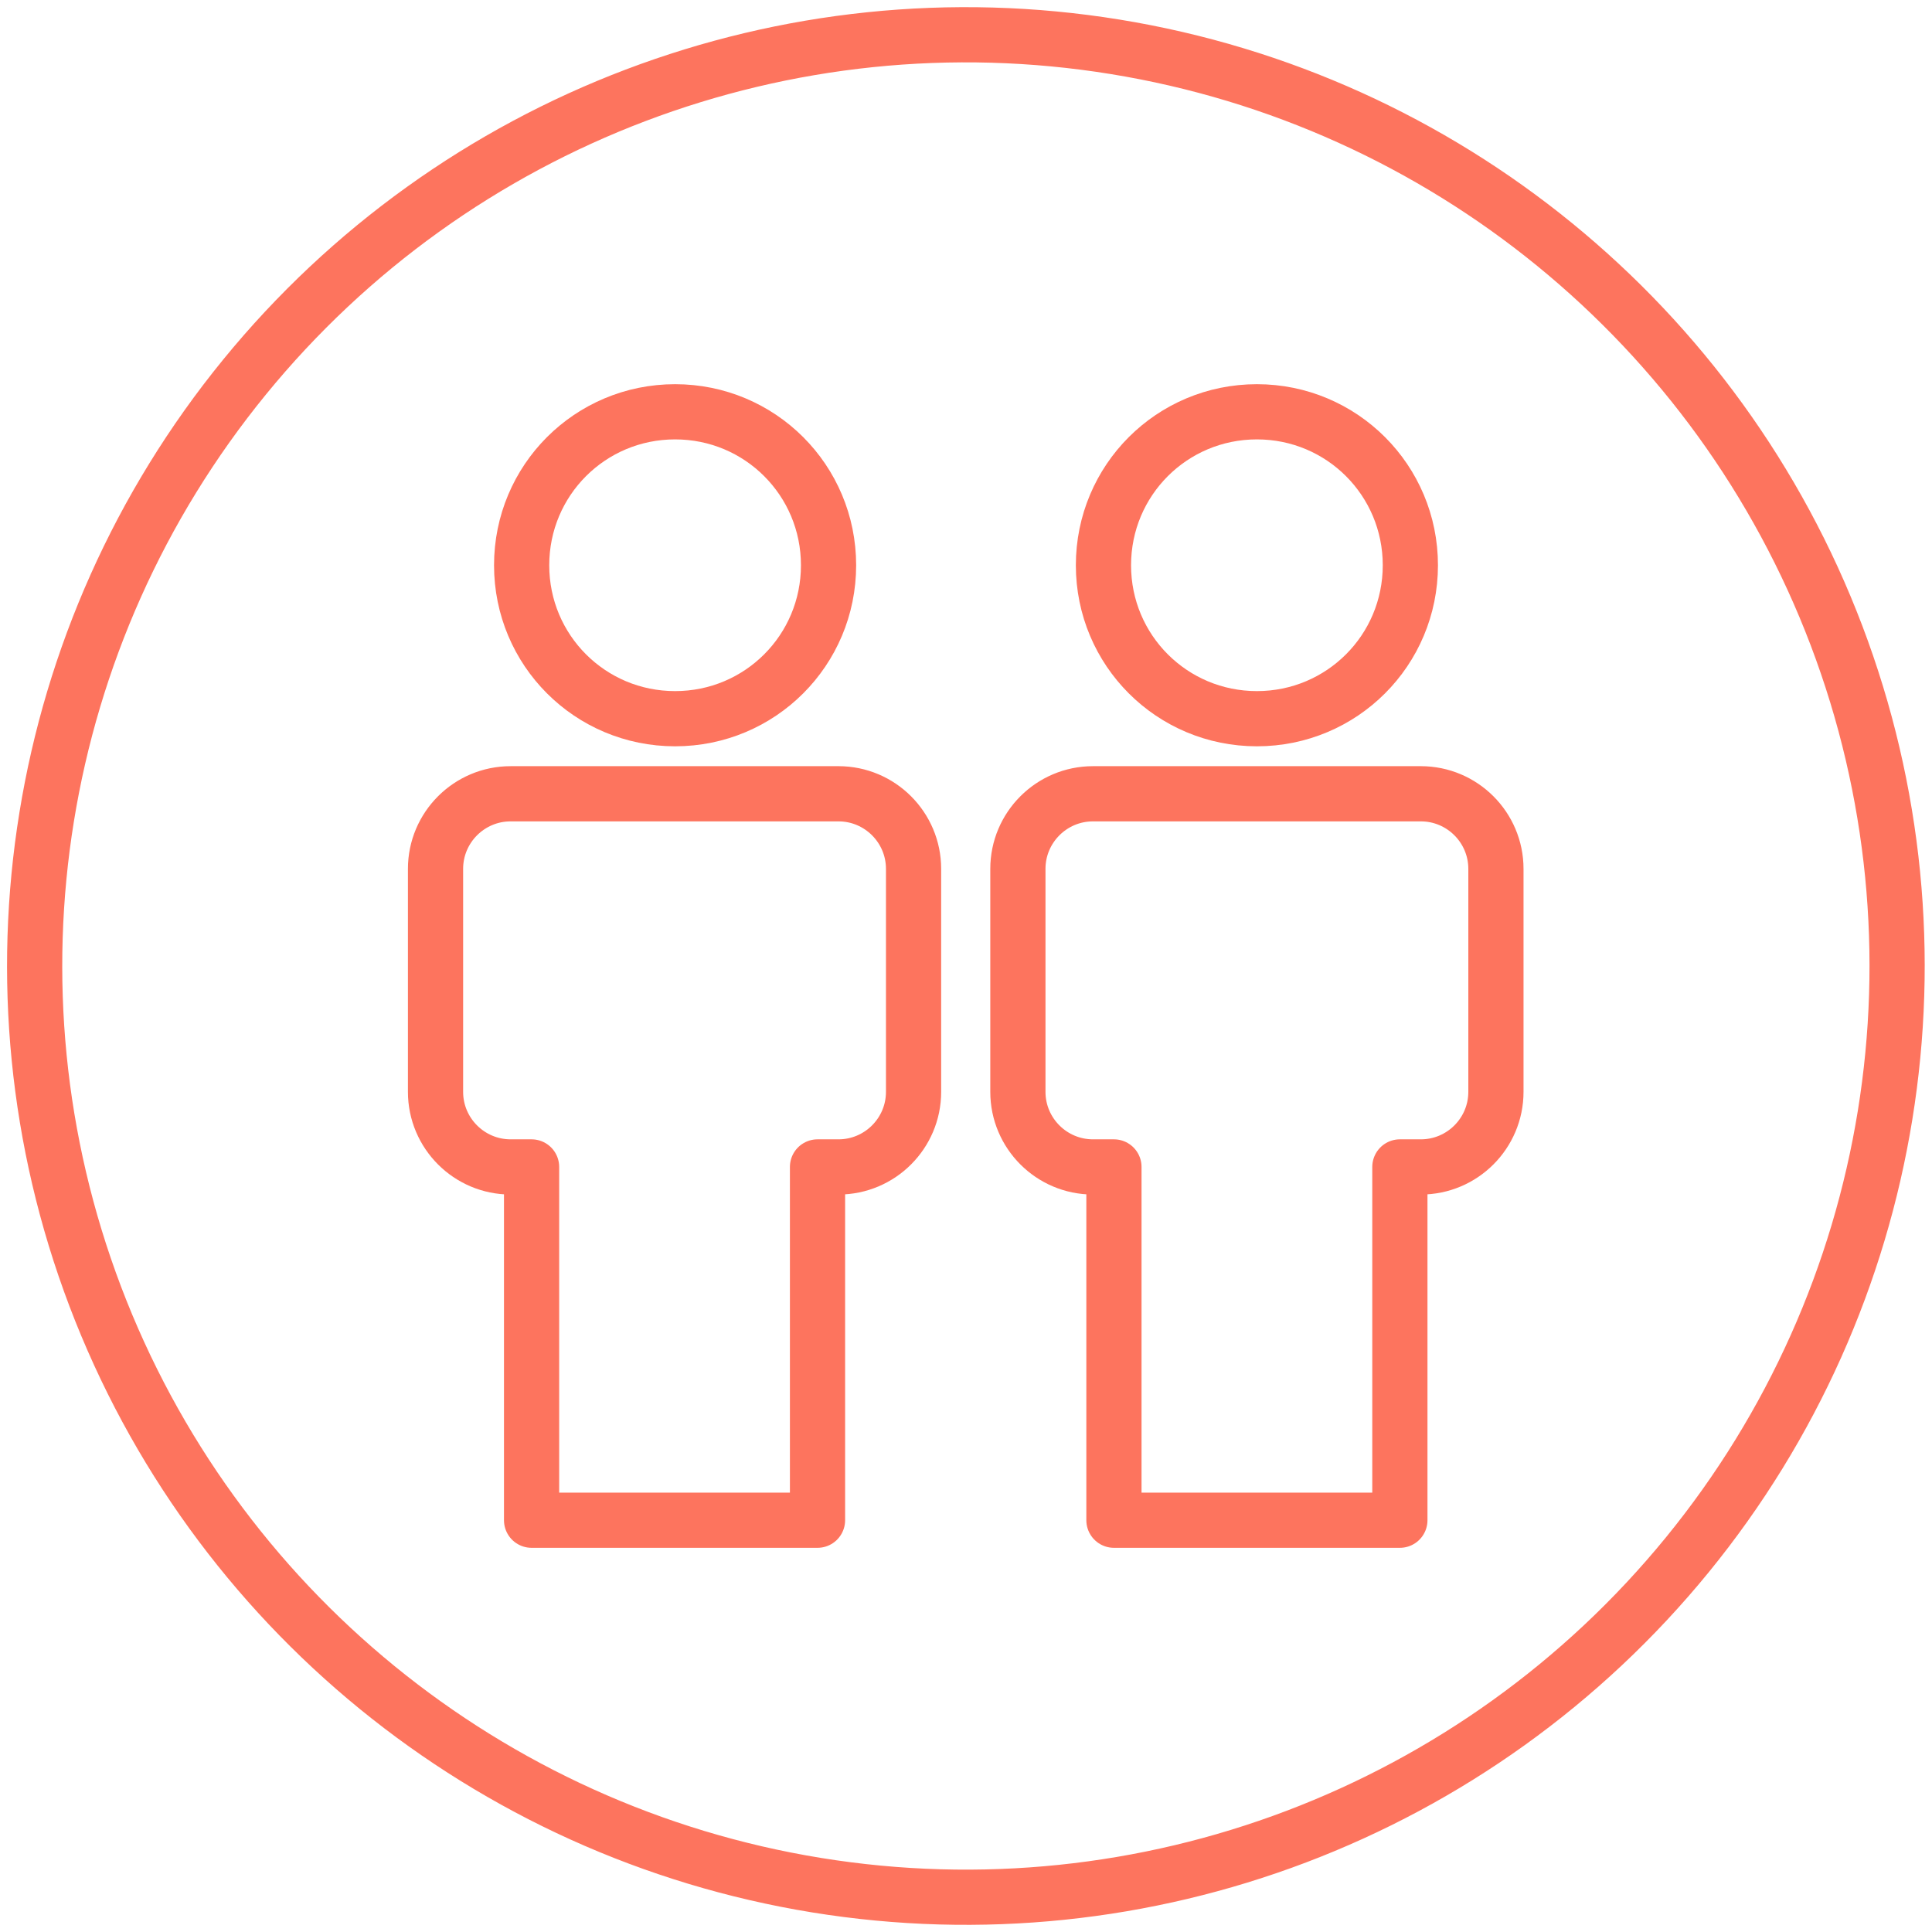
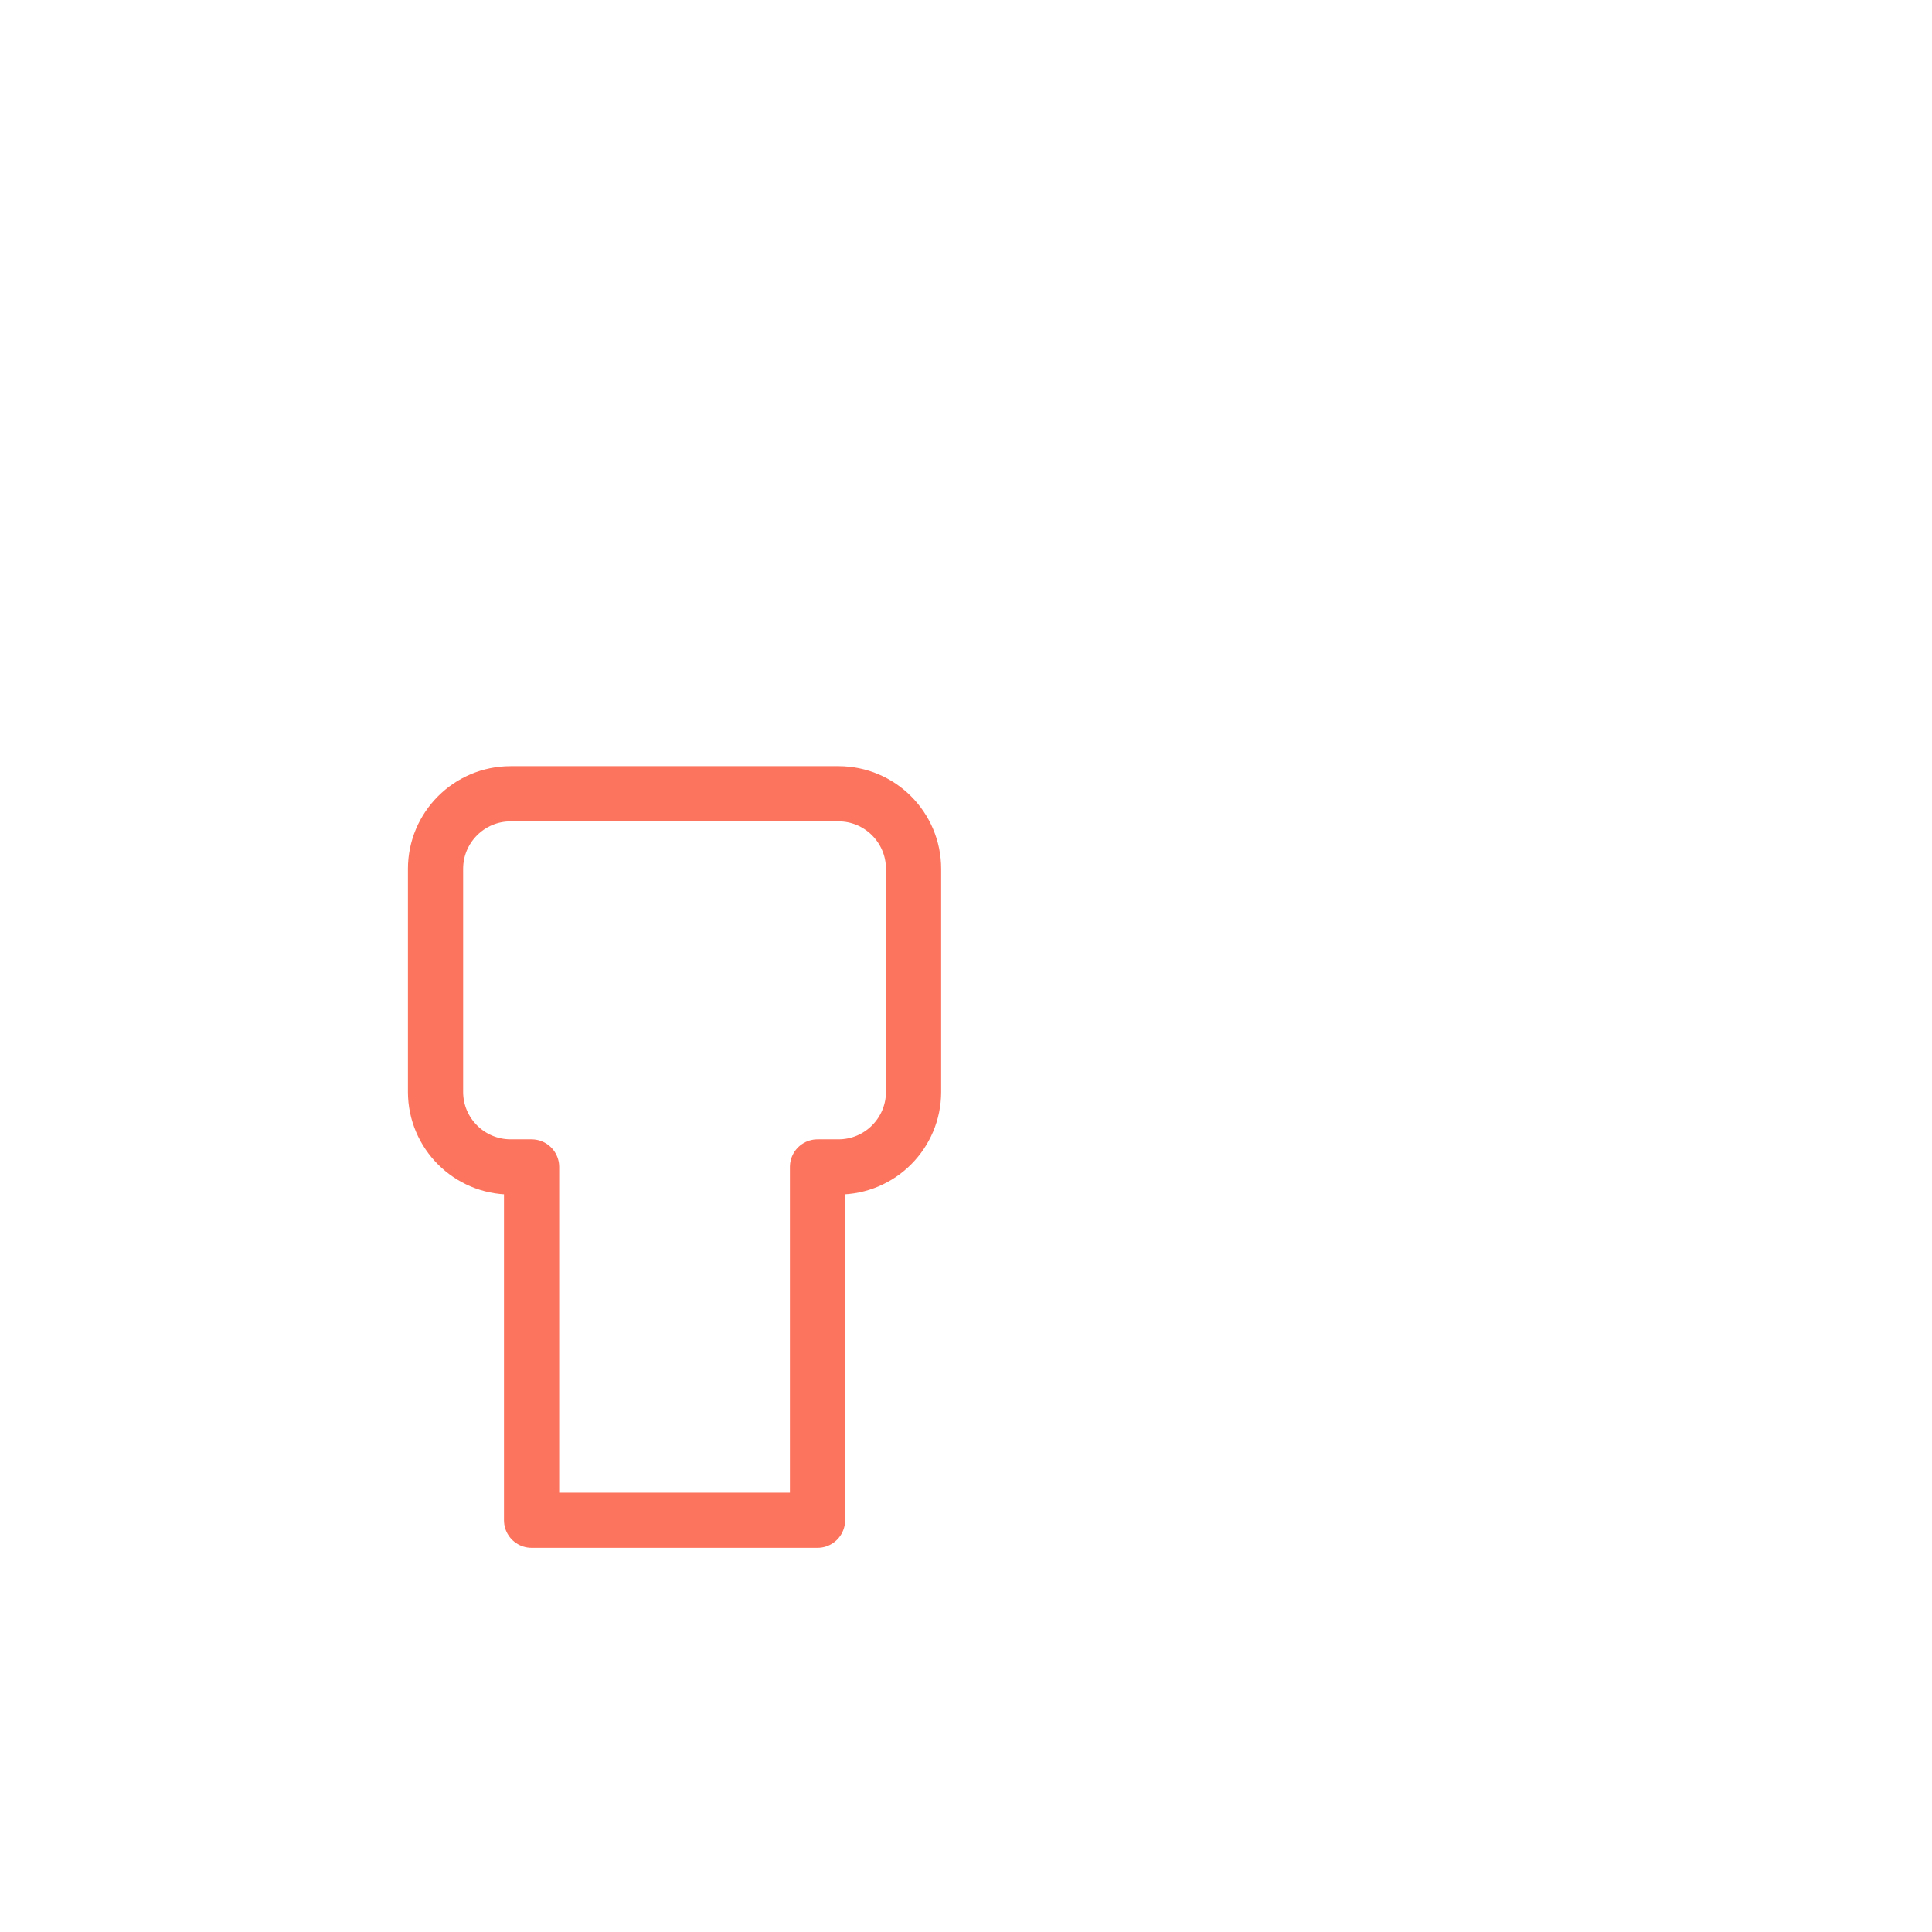
<svg xmlns="http://www.w3.org/2000/svg" id="Layer_1" viewBox="0 0 35 35">
  <defs>
    <style>.cls-1{fill:none;stroke:#fd745e;stroke-linecap:round;stroke-linejoin:round;}</style>
  </defs>
  <g>
    <g>
      <path class="cls-1" d="M15.2,14.38h-5.95c-.75,0-1.36,.61-1.36,1.36v4.04c0,.75,.61,1.36,1.36,1.36h.38v6.4h5.18v-6.4h.38c.75,0,1.36-.61,1.36-1.36v-4.04c0-.75-.61-1.36-1.36-1.36Z" />
-       <path class="cls-1" d="M12.23,13.02c1.54,0,2.78-1.24,2.78-2.78s-1.24-2.78-2.78-2.78-2.78,1.24-2.78,2.78,1.24,2.78,2.78,2.78Z" />
    </g>
    <g>
-       <path class="cls-1" d="M25.75,14.38h-5.95c-.75,0-1.36,.61-1.36,1.36v4.04c0,.75,.61,1.36,1.36,1.36h.38v6.4h5.18v-6.4h.38c.75,0,1.36-.61,1.36-1.36v-4.04c0-.75-.61-1.36-1.36-1.36Z" />
-       <path class="cls-1" d="M22.77,13.02c1.54,0,2.78-1.24,2.78-2.78s-1.24-2.78-2.78-2.78-2.78,1.24-2.78,2.78,1.24,2.78,2.78,2.78Z" />
-     </g>
+       </g>
  </g>
-   <circle class="cls-1" cx="17.5" cy="17.5" r="16.87" transform="translate(-2.58 31.97) rotate(-80.78)" />
</svg>